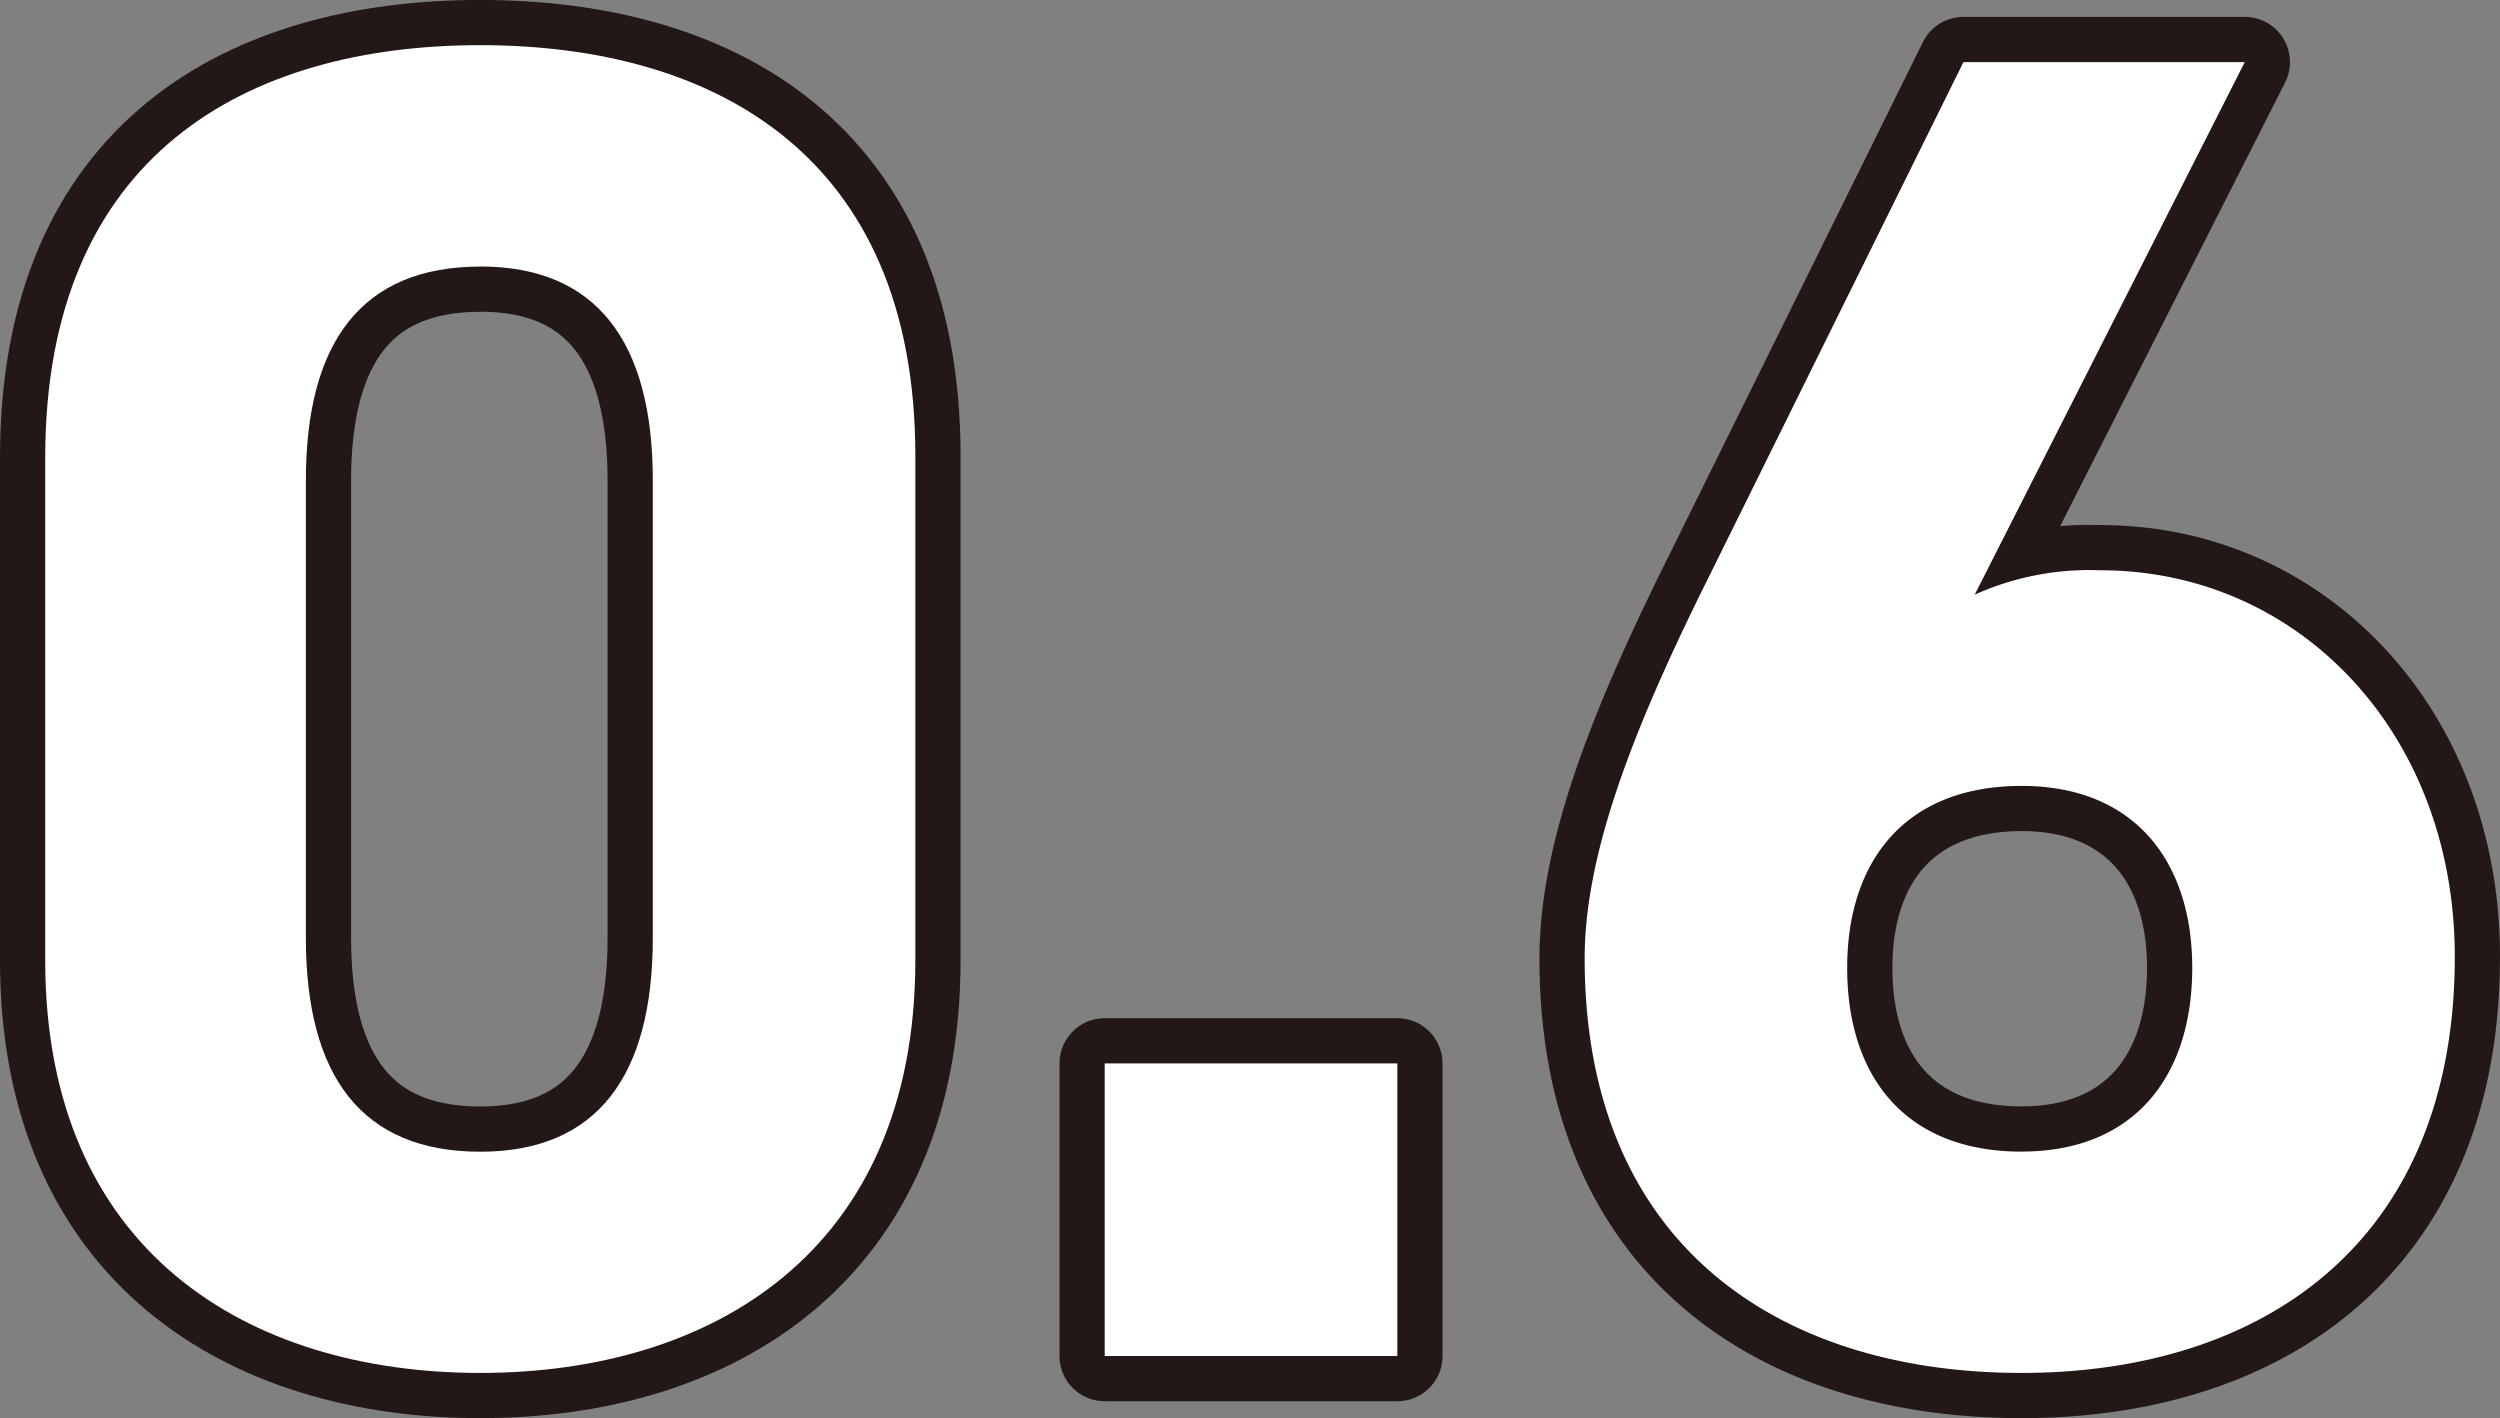
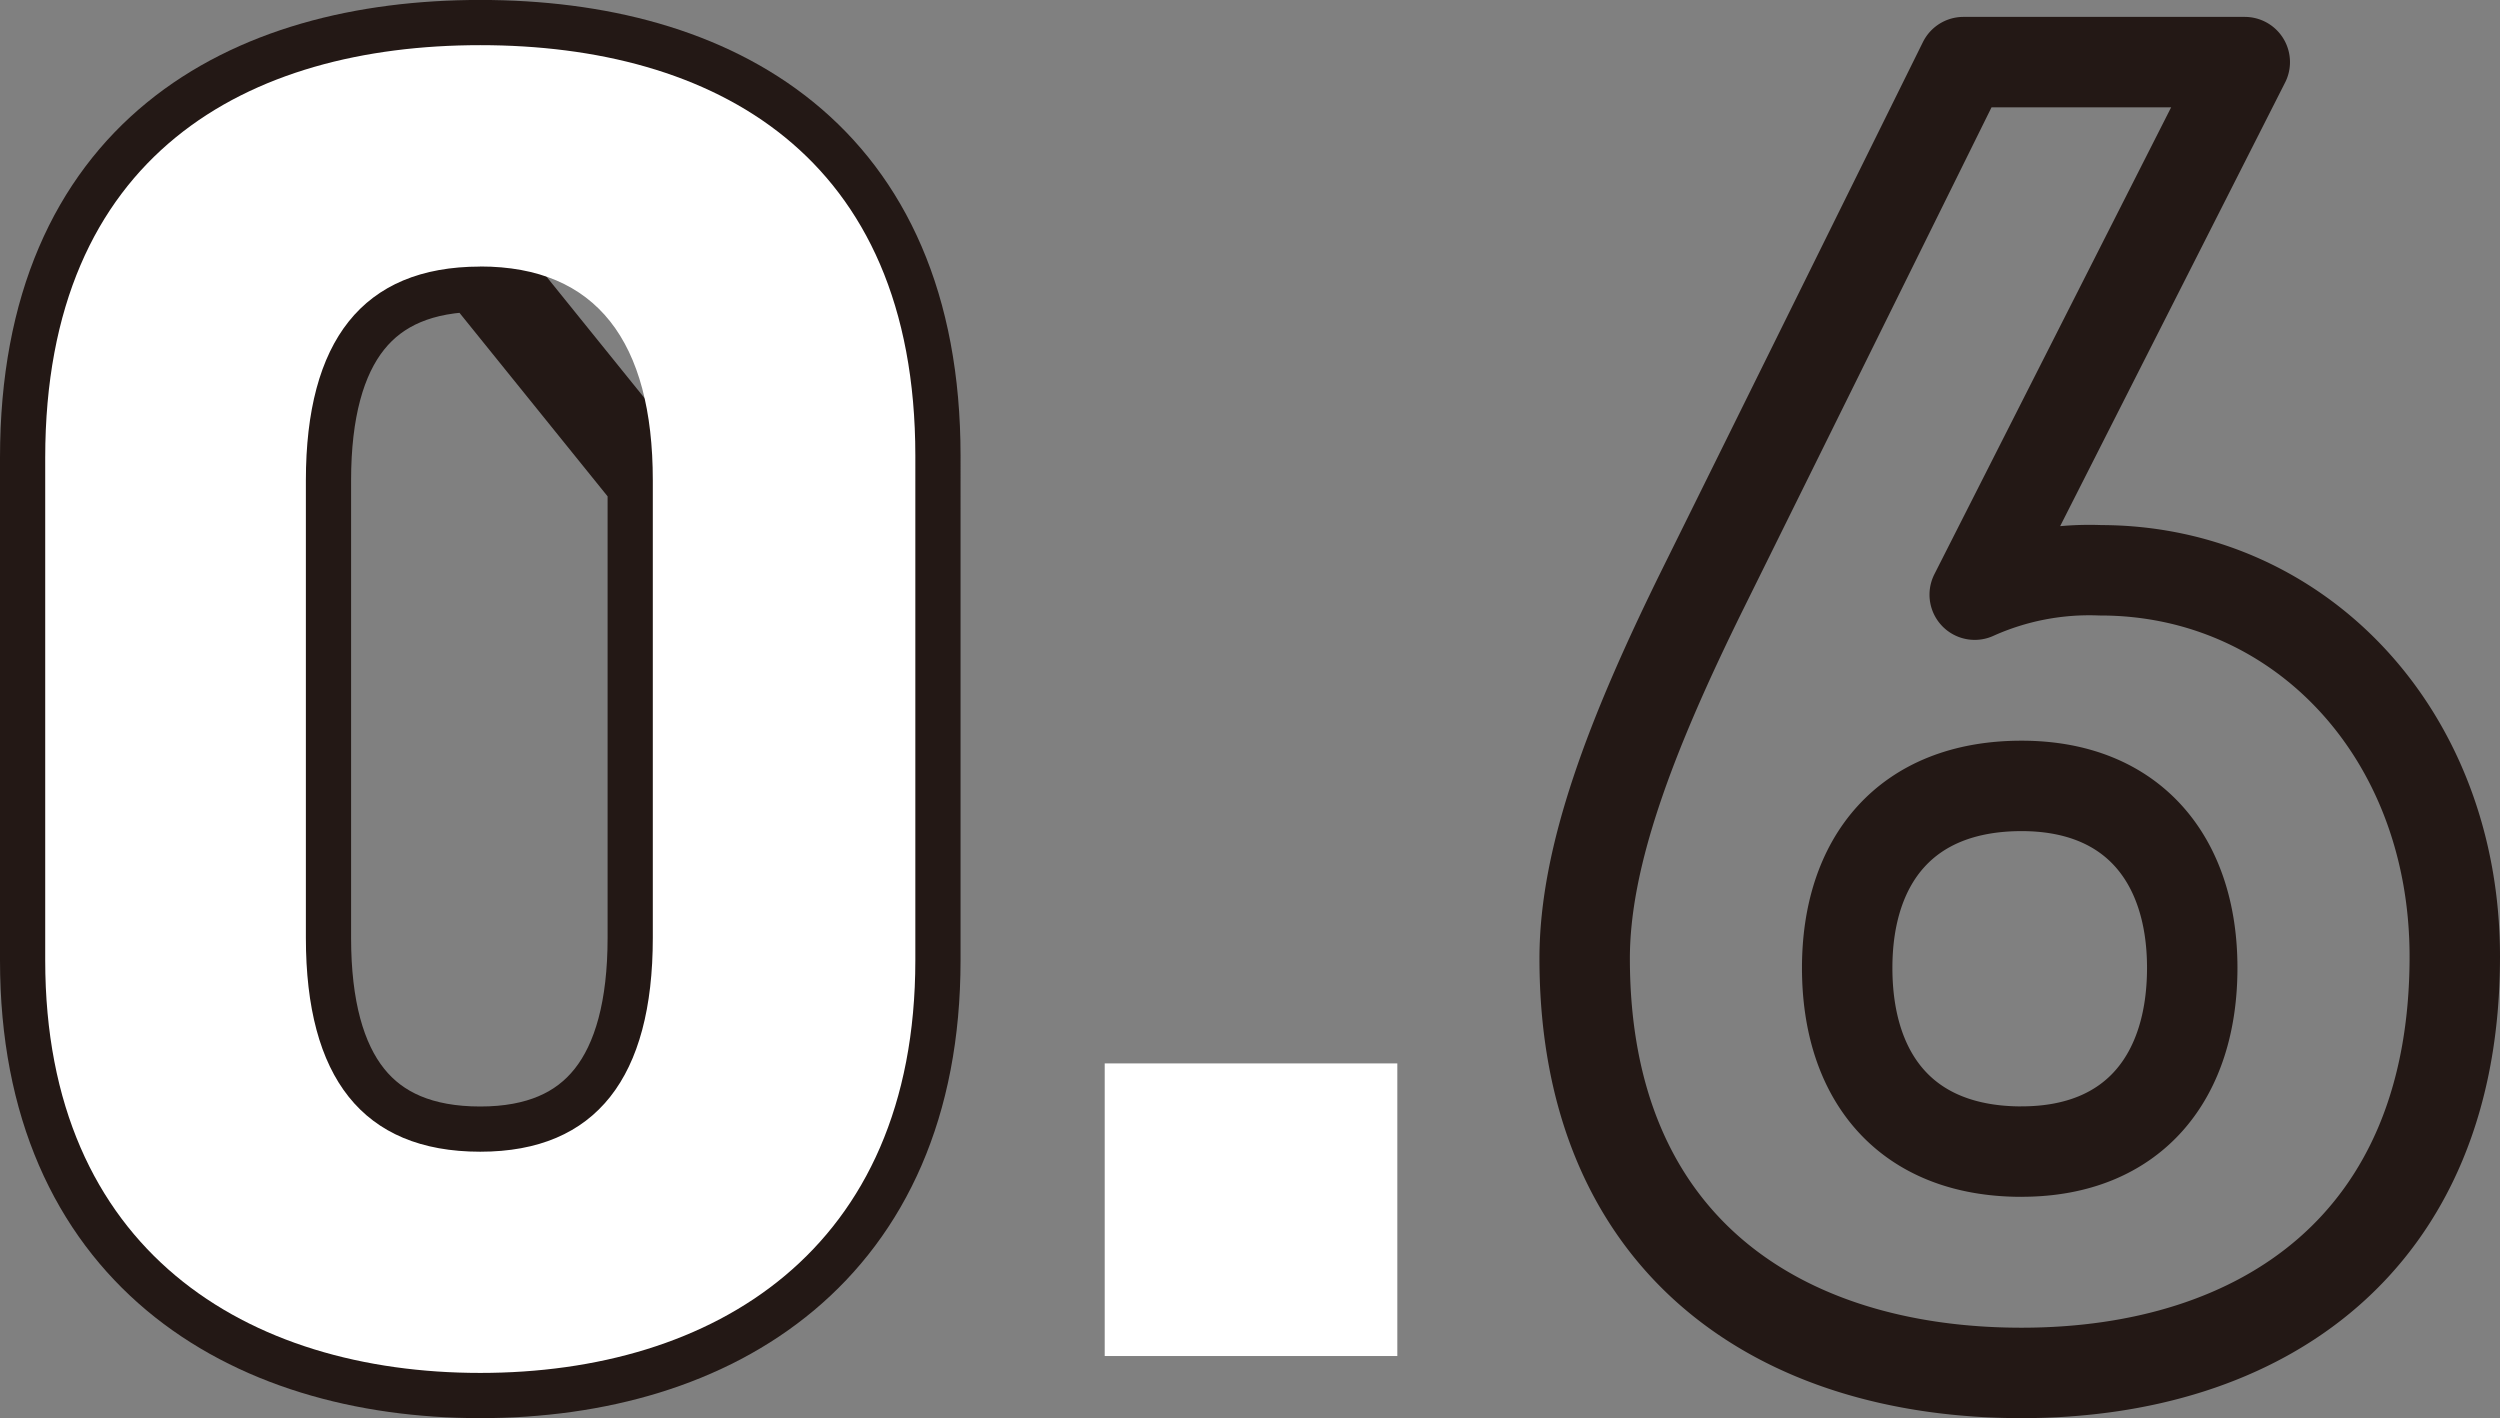
<svg xmlns="http://www.w3.org/2000/svg" width="105.942" height="60.096" viewBox="0 0 105.942 60.096">
  <rect x="0" y="0" width="105.942" height="60.096" fill="#808080" stroke="none" />
  <g data-name="グループ 6017">
    <g data-name="グループ 6015" fill="none" stroke="#231815" stroke-linecap="round" stroke-linejoin="round" stroke-width="3.832">
-       <path data-name="パス 11173" d="M38.789 40.697c0 12.317-8.582 17.483-18.437 17.483S1.916 53.014 1.916 40.697v-21.3c0-12.874 8.583-17.483 18.436-17.483s18.437 4.609 18.437 17.4zm-18.437-29.4c-5.006 0-7.39 3.179-7.39 9.06v19.39c0 5.881 2.384 9.059 7.39 9.059 4.928 0 7.312-3.178 7.312-9.059v-19.39c0-5.885-2.388-9.064-7.312-9.064z" />
-       <path data-name="パス 11174" d="M59.214 57.464h-12.4v-12.4h12.4z" />
+       <path data-name="パス 11173" d="M38.789 40.697c0 12.317-8.582 17.483-18.437 17.483S1.916 53.014 1.916 40.697v-21.3c0-12.874 8.583-17.483 18.436-17.483s18.437 4.609 18.437 17.4zm-18.437-29.4c-5.006 0-7.39 3.179-7.39 9.06v19.39c0 5.881 2.384 9.059 7.39 9.059 4.928 0 7.312-3.178 7.312-9.059v-19.39z" />
      <path data-name="パス 11175" d="M83.682 25.2a11.828 11.828 0 015.325-1.033c8.423 0 15.019 6.914 15.019 16.371 0 12.158-8.185 17.642-18.357 17.642-10.251 0-18.516-5.4-18.516-17.563 0-4.291 1.907-9.377 5.007-15.655l11.045-22.33h11.921zm1.987 23.6c4.768 0 7.231-3.178 7.231-7.787 0-4.53-2.463-7.709-7.231-7.709-4.927 0-7.391 3.179-7.391 7.709-.002 4.611 2.464 7.789 7.391 7.789z" />
    </g>
    <g data-name="グループ 6016" fill="#fff">
      <path data-name="パス 11176" d="M38.789 40.697c0 12.317-8.582 17.483-18.437 17.483S1.916 53.014 1.916 40.697v-21.3c0-12.874 8.583-17.483 18.436-17.483s18.437 4.609 18.437 17.4zm-18.437-29.4c-5.006 0-7.39 3.179-7.39 9.06v19.39c0 5.881 2.384 9.059 7.39 9.059 4.928 0 7.312-3.178 7.312-9.059v-19.39c0-5.885-2.388-9.064-7.312-9.064z" />
      <path data-name="パス 11177" d="M59.214 57.464h-12.4v-12.4h12.4z" />
-       <path data-name="パス 11178" d="M83.682 25.2a11.828 11.828 0 015.325-1.033c8.423 0 15.019 6.914 15.019 16.371 0 12.158-8.185 17.642-18.357 17.642-10.251 0-18.516-5.4-18.516-17.563 0-4.291 1.907-9.377 5.007-15.655l11.045-22.33h11.921zm1.987 23.6c4.768 0 7.231-3.178 7.231-7.787 0-4.53-2.463-7.709-7.231-7.709-4.927 0-7.391 3.179-7.391 7.709-.002 4.611 2.464 7.789 7.391 7.789z" />
    </g>
  </g>
</svg>